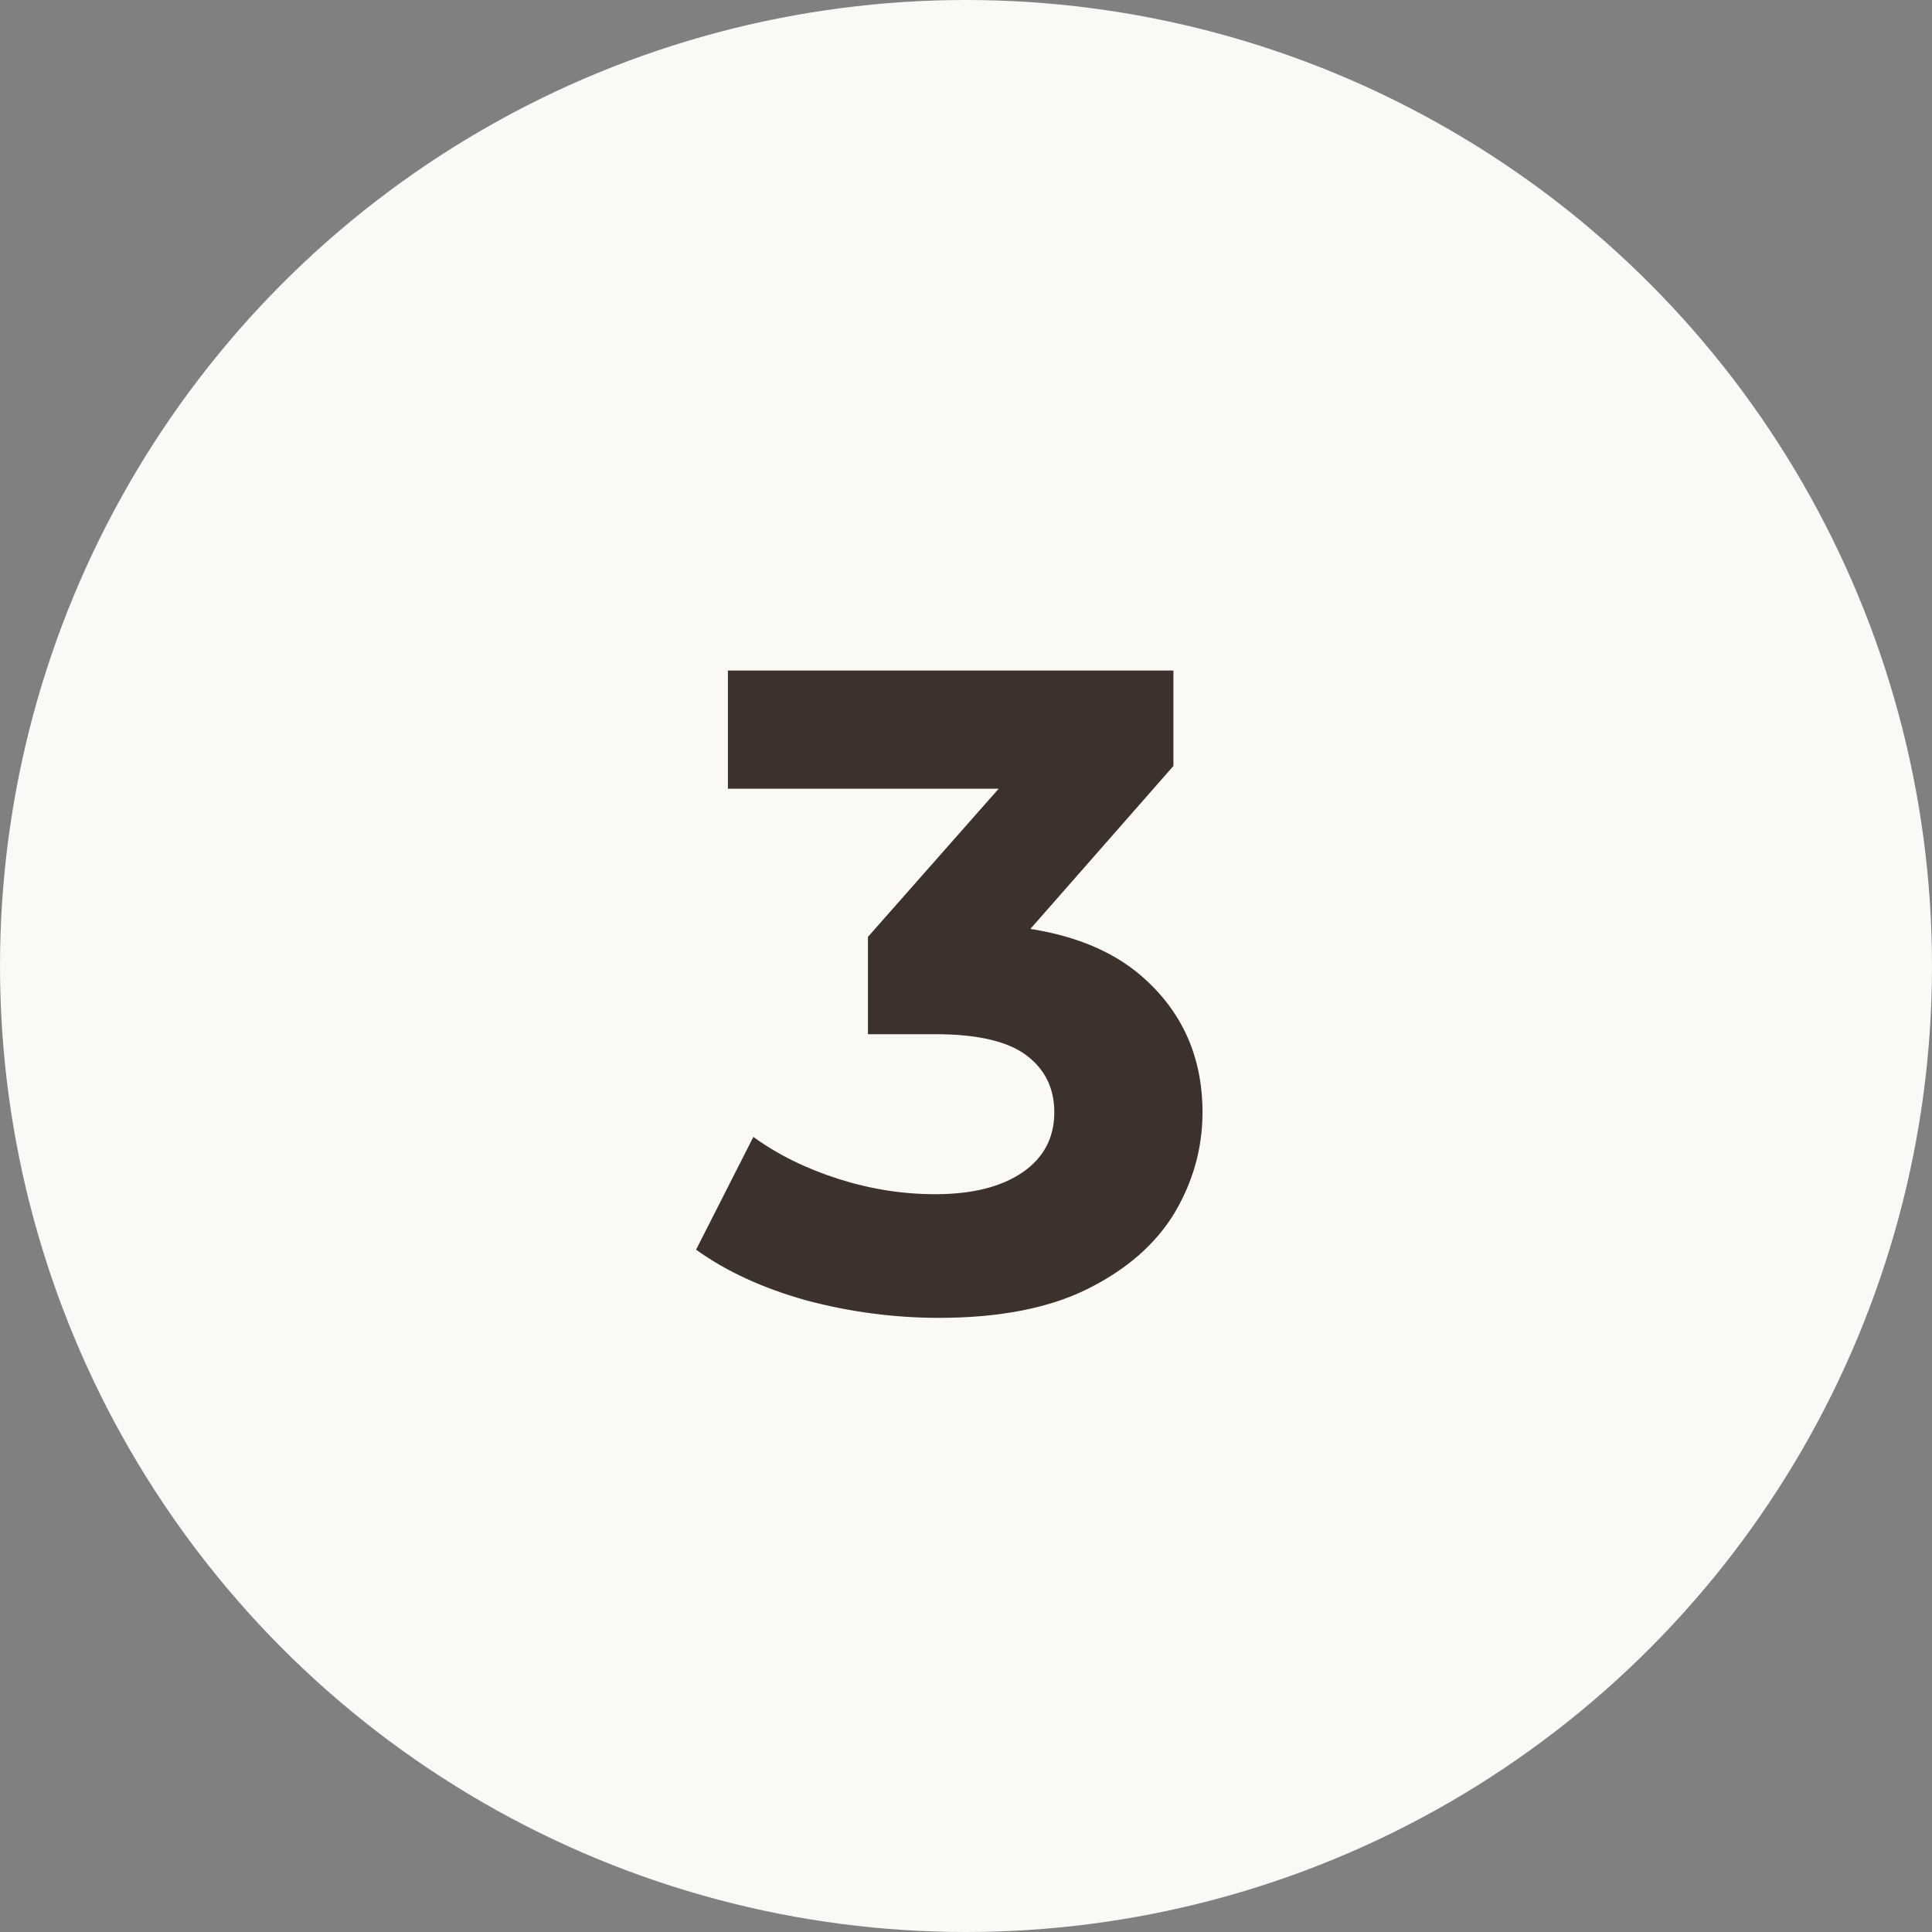
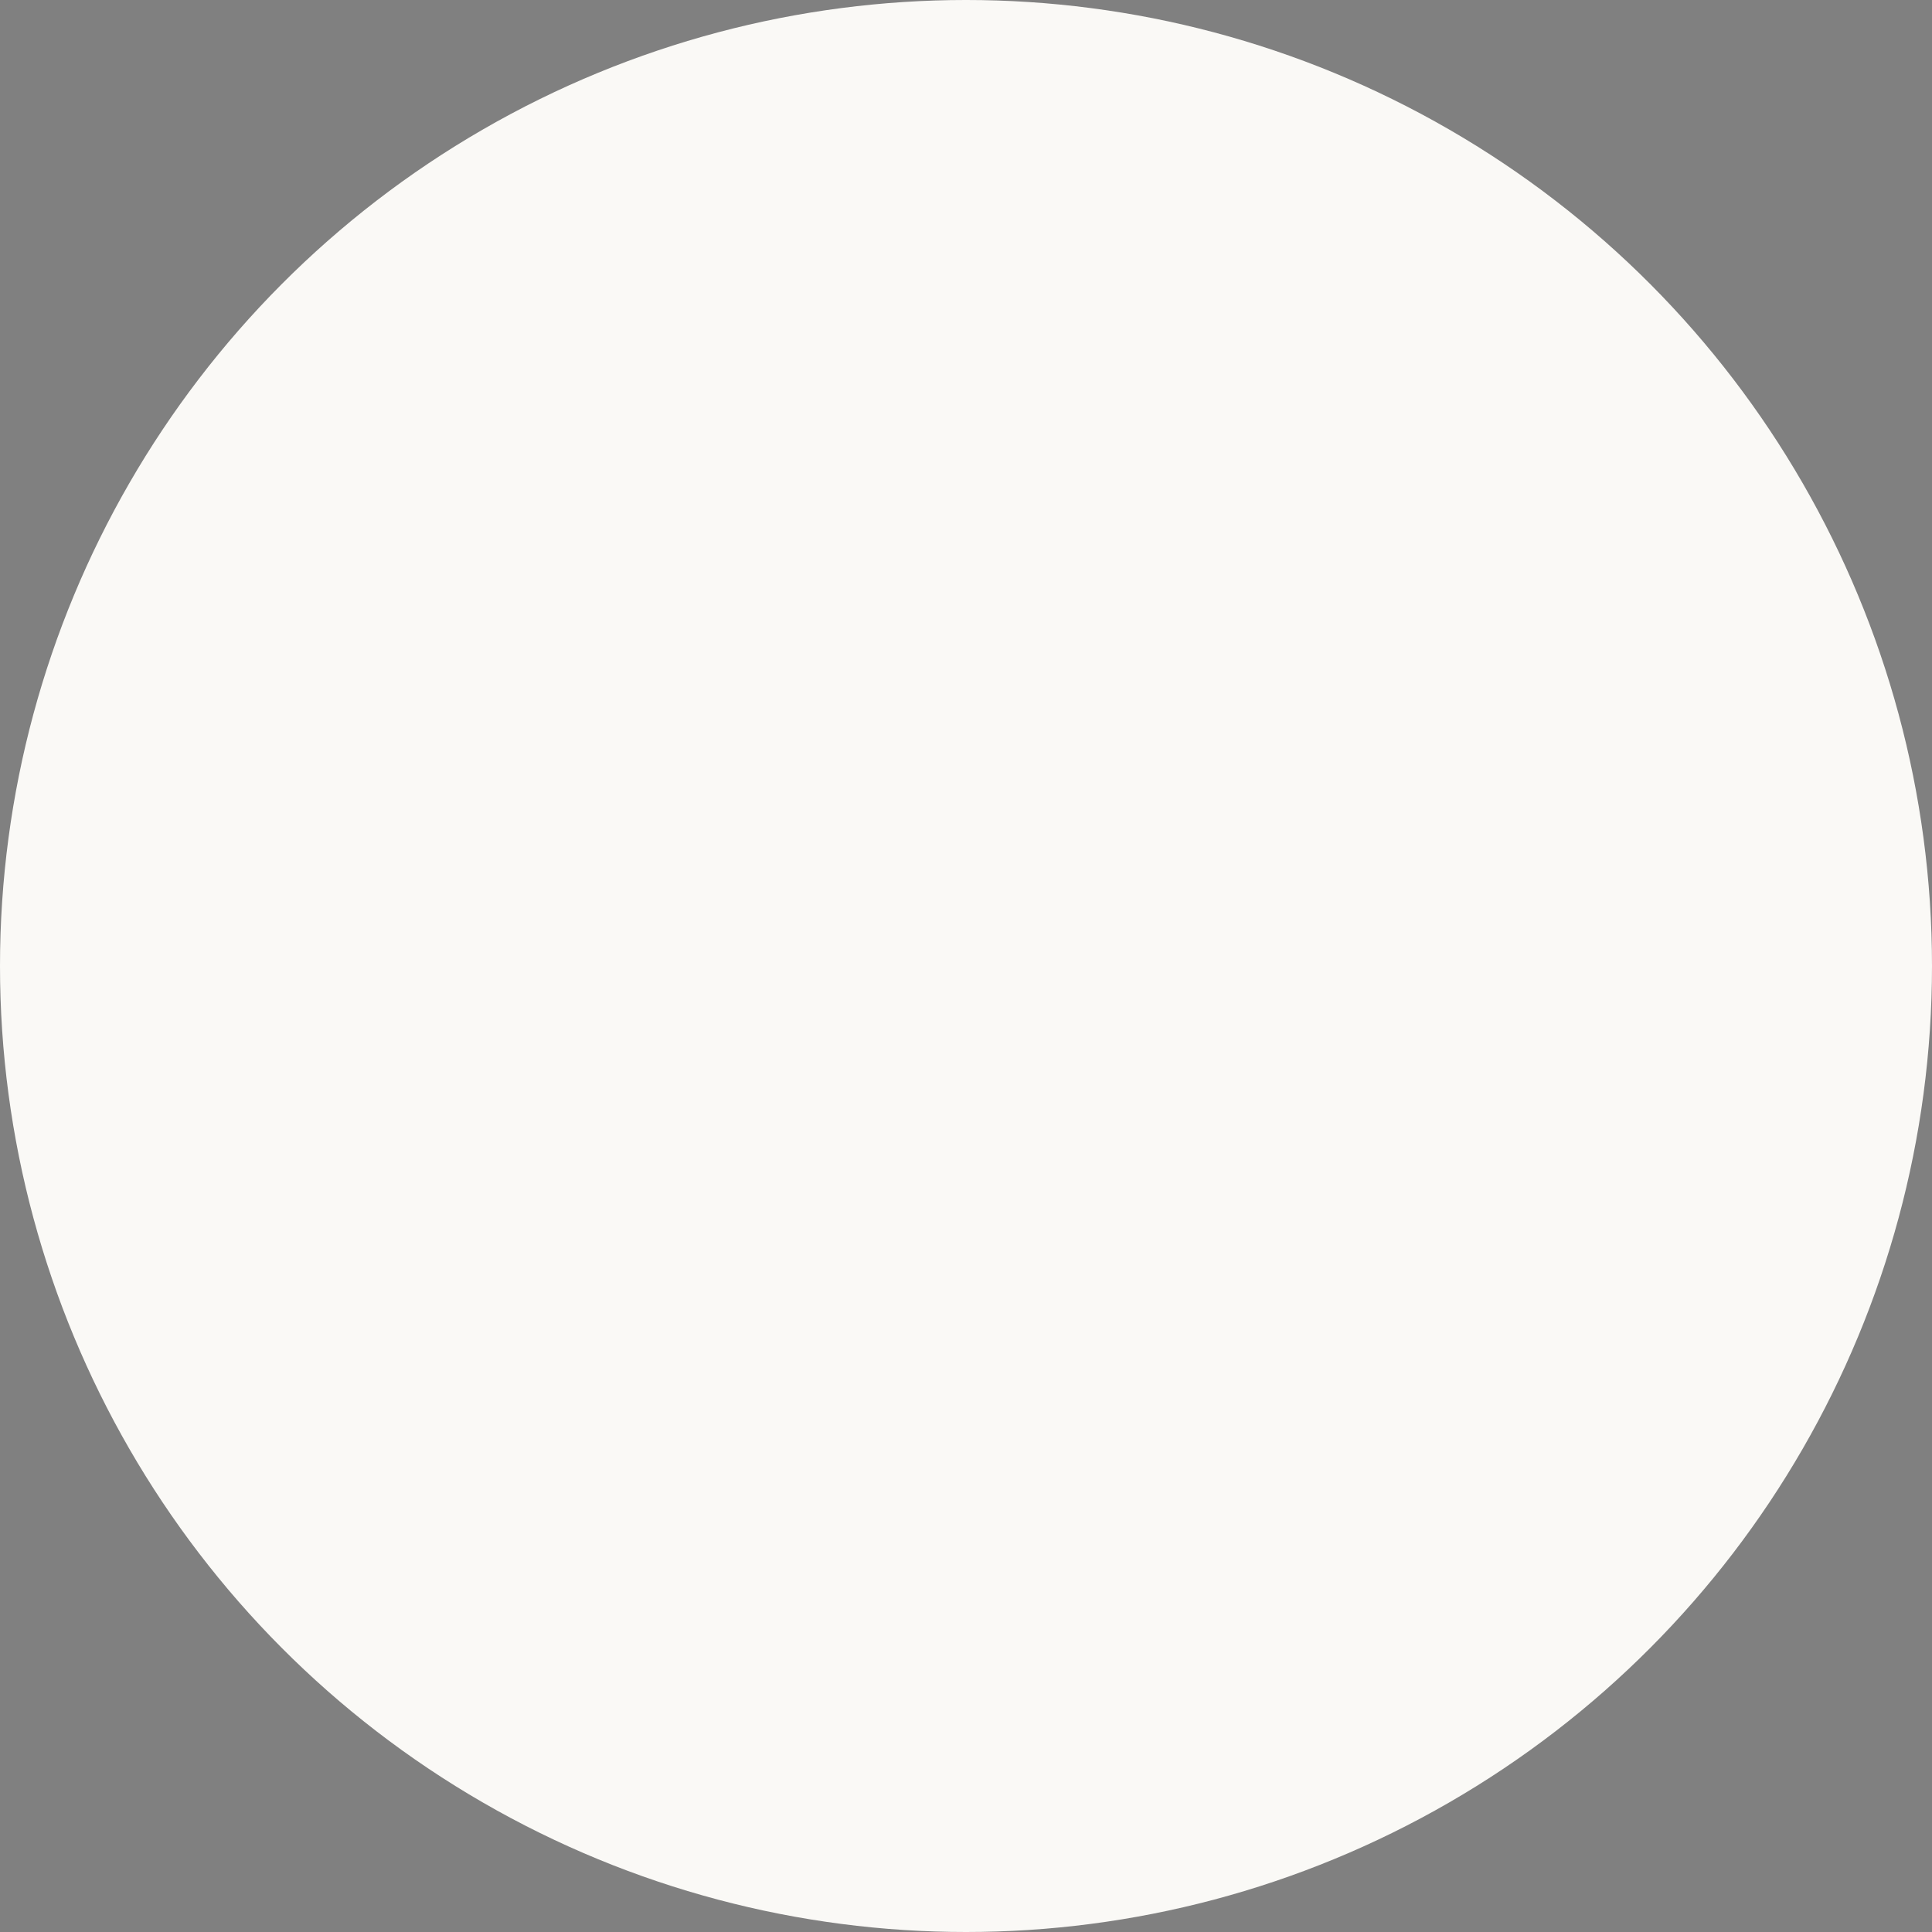
<svg xmlns="http://www.w3.org/2000/svg" width="34" height="34" viewBox="0 0 34 34" fill="none">
  <rect x="0" y="0" width="34" height="34" fill="#808080" stroke="none" />
  <circle cx="17" cy="17" r="17" fill="#FAF9F6" />
-   <path d="M16.522 23.192C15.743 23.192 14.97 23.091 14.202 22.888C13.434 22.675 12.783 22.376 12.25 21.992L13.258 20.008C13.684 20.317 14.18 20.563 14.746 20.744C15.311 20.925 15.882 21.016 16.458 21.016C17.108 21.016 17.62 20.888 17.994 20.632C18.367 20.376 18.554 20.024 18.554 19.576C18.554 19.149 18.388 18.813 18.058 18.568C17.727 18.323 17.194 18.2 16.458 18.2H15.274V16.488L18.394 12.952L18.682 13.88H12.81V11.8H20.65V13.48L17.546 17.016L16.234 16.264H16.986C18.362 16.264 19.402 16.573 20.106 17.192C20.81 17.811 21.162 18.605 21.162 19.576C21.162 20.205 20.996 20.797 20.666 21.352C20.335 21.896 19.828 22.339 19.146 22.68C18.463 23.021 17.588 23.192 16.522 23.192Z" fill="#3D312B" />
</svg>